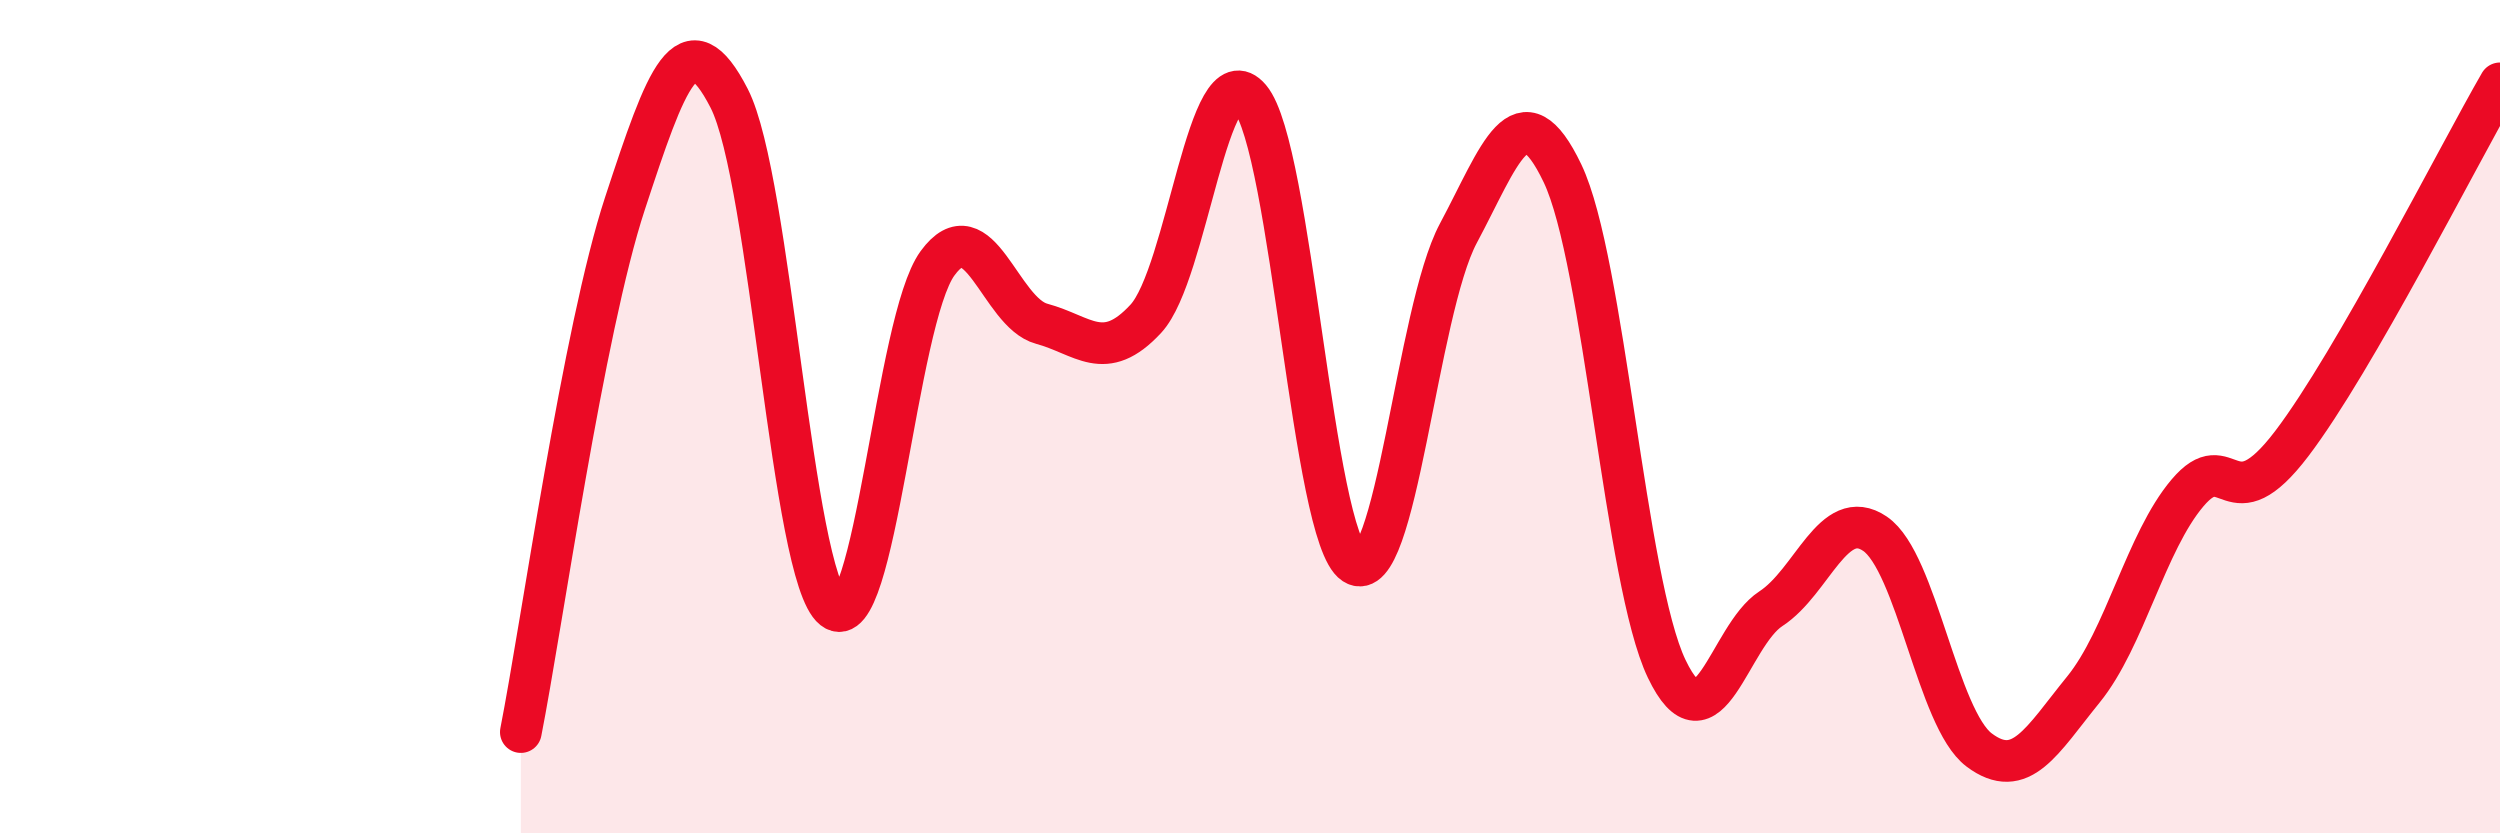
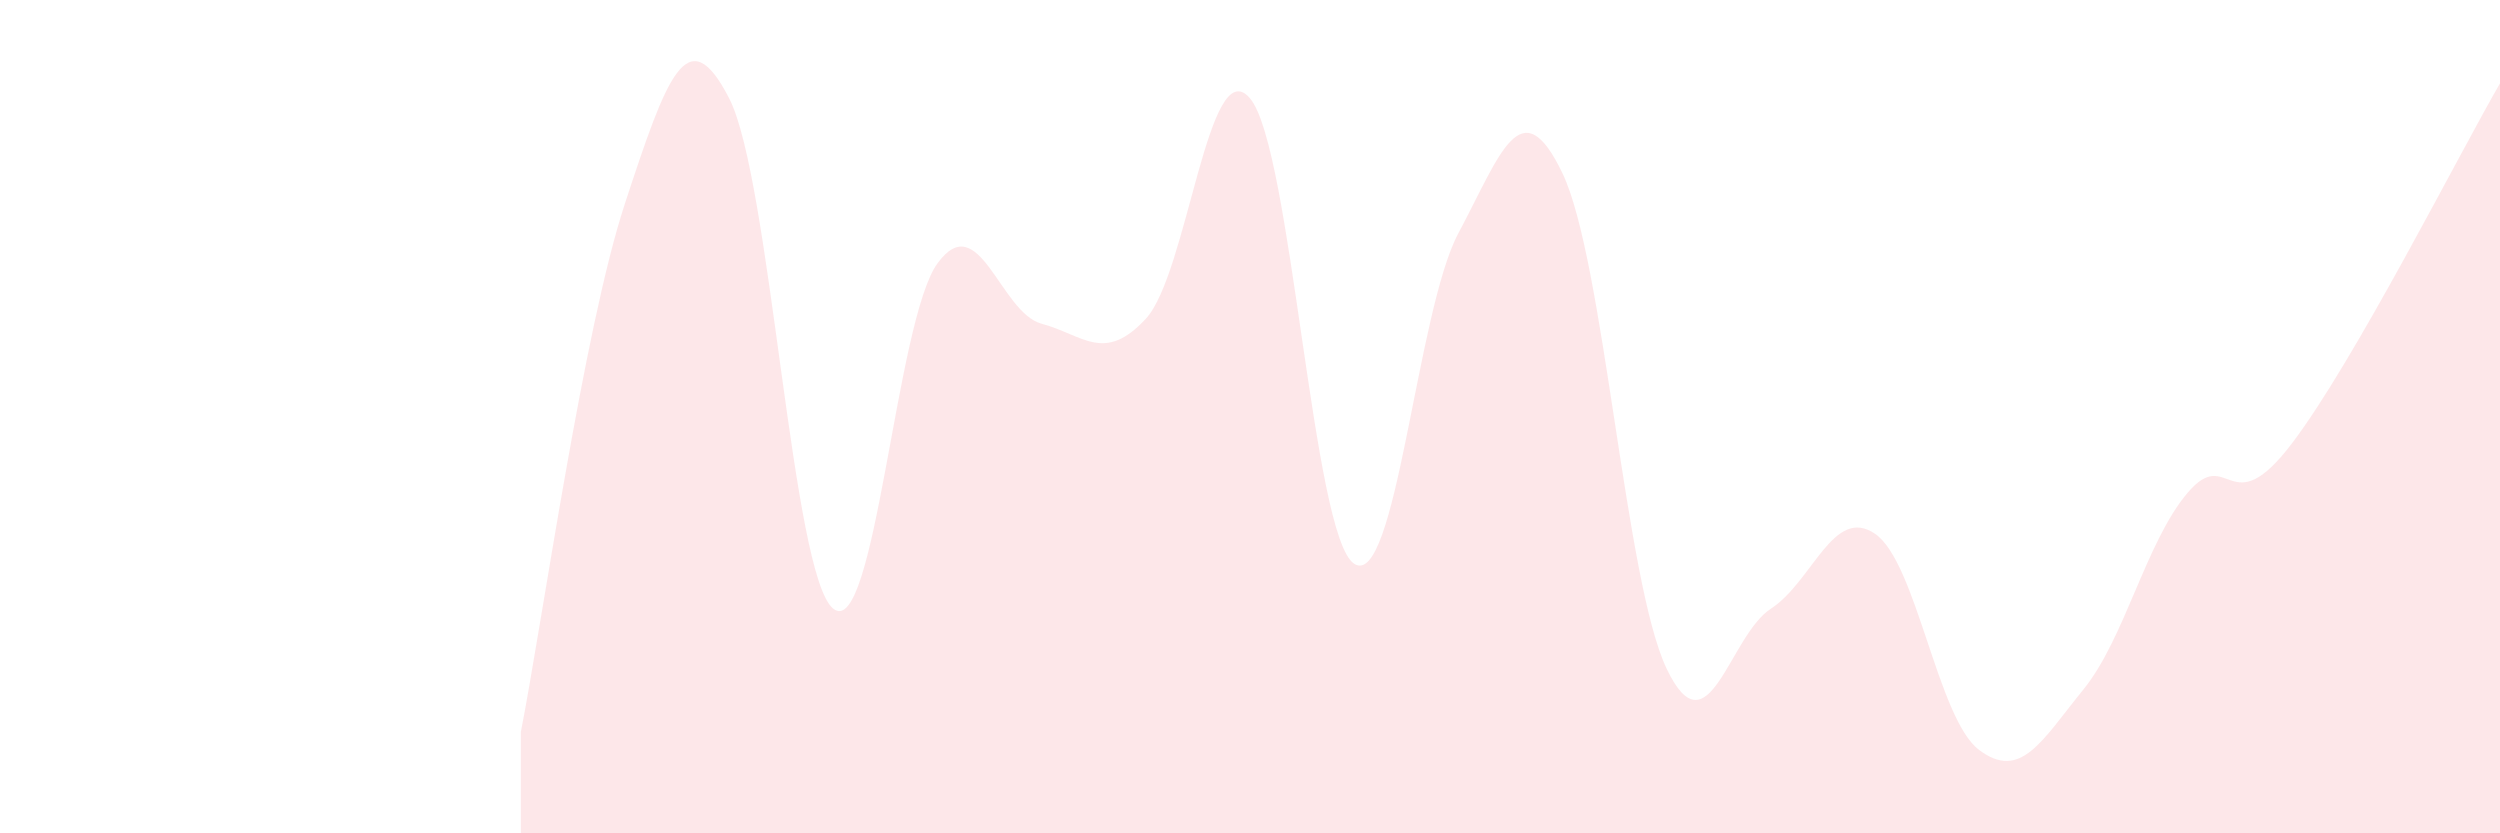
<svg xmlns="http://www.w3.org/2000/svg" width="60" height="20" viewBox="0 0 60 20">
  <path d="M 12.5,17.57 C 13,15.03 14,7.92 15,4.88 C 16,1.84 16.5,0.41 17.5,2.36 C 18.5,4.31 19,13.82 20,14.61 C 21,15.4 21.5,7.69 22.5,6.32 C 23.5,4.95 24,7.5 25,7.77 C 26,8.04 26.5,8.73 27.5,7.65 C 28.5,6.57 29,1.18 30,2.36 C 31,3.54 31.5,12.88 32.5,13.53 C 33.5,14.18 34,7.47 35,5.6 C 36,3.73 36.5,2.07 37.5,4.16 C 38.5,6.25 39,13.96 40,16.05 C 41,18.14 41.5,15.26 42.5,14.61 C 43.5,13.96 44,12.13 45,12.81 C 46,13.49 46.5,17.25 47.5,18 C 48.5,18.75 49,17.78 50,16.55 C 51,15.32 51.5,13.01 52.5,11.83 C 53.5,10.65 53.5,12.62 55,10.65 C 56.5,8.68 59,3.73 60,2L60 20L12.5 20Z" fill="#EB0A25" opacity="0.1" stroke-linecap="round" stroke-linejoin="round" />
-   <path d="M 12.5,17.57 C 13,15.03 14,7.92 15,4.88 C 16,1.84 16.5,0.41 17.5,2.36 C 18.5,4.31 19,13.82 20,14.61 C 21,15.4 21.5,7.69 22.5,6.32 C 23.5,4.95 24,7.5 25,7.77 C 26,8.04 26.5,8.73 27.5,7.65 C 28.5,6.57 29,1.18 30,2.36 C 31,3.54 31.5,12.88 32.5,13.53 C 33.5,14.18 34,7.47 35,5.6 C 36,3.73 36.5,2.07 37.5,4.16 C 38.5,6.25 39,13.96 40,16.05 C 41,18.14 41.5,15.26 42.5,14.61 C 43.5,13.96 44,12.13 45,12.81 C 46,13.49 46.5,17.25 47.5,18 C 48.5,18.75 49,17.78 50,16.55 C 51,15.32 51.5,13.01 52.5,11.83 C 53.5,10.65 53.5,12.62 55,10.65 C 56.5,8.68 59,3.73 60,2" stroke="#EB0A25" stroke-width="1" fill="none" stroke-linecap="round" stroke-linejoin="round" />
</svg>